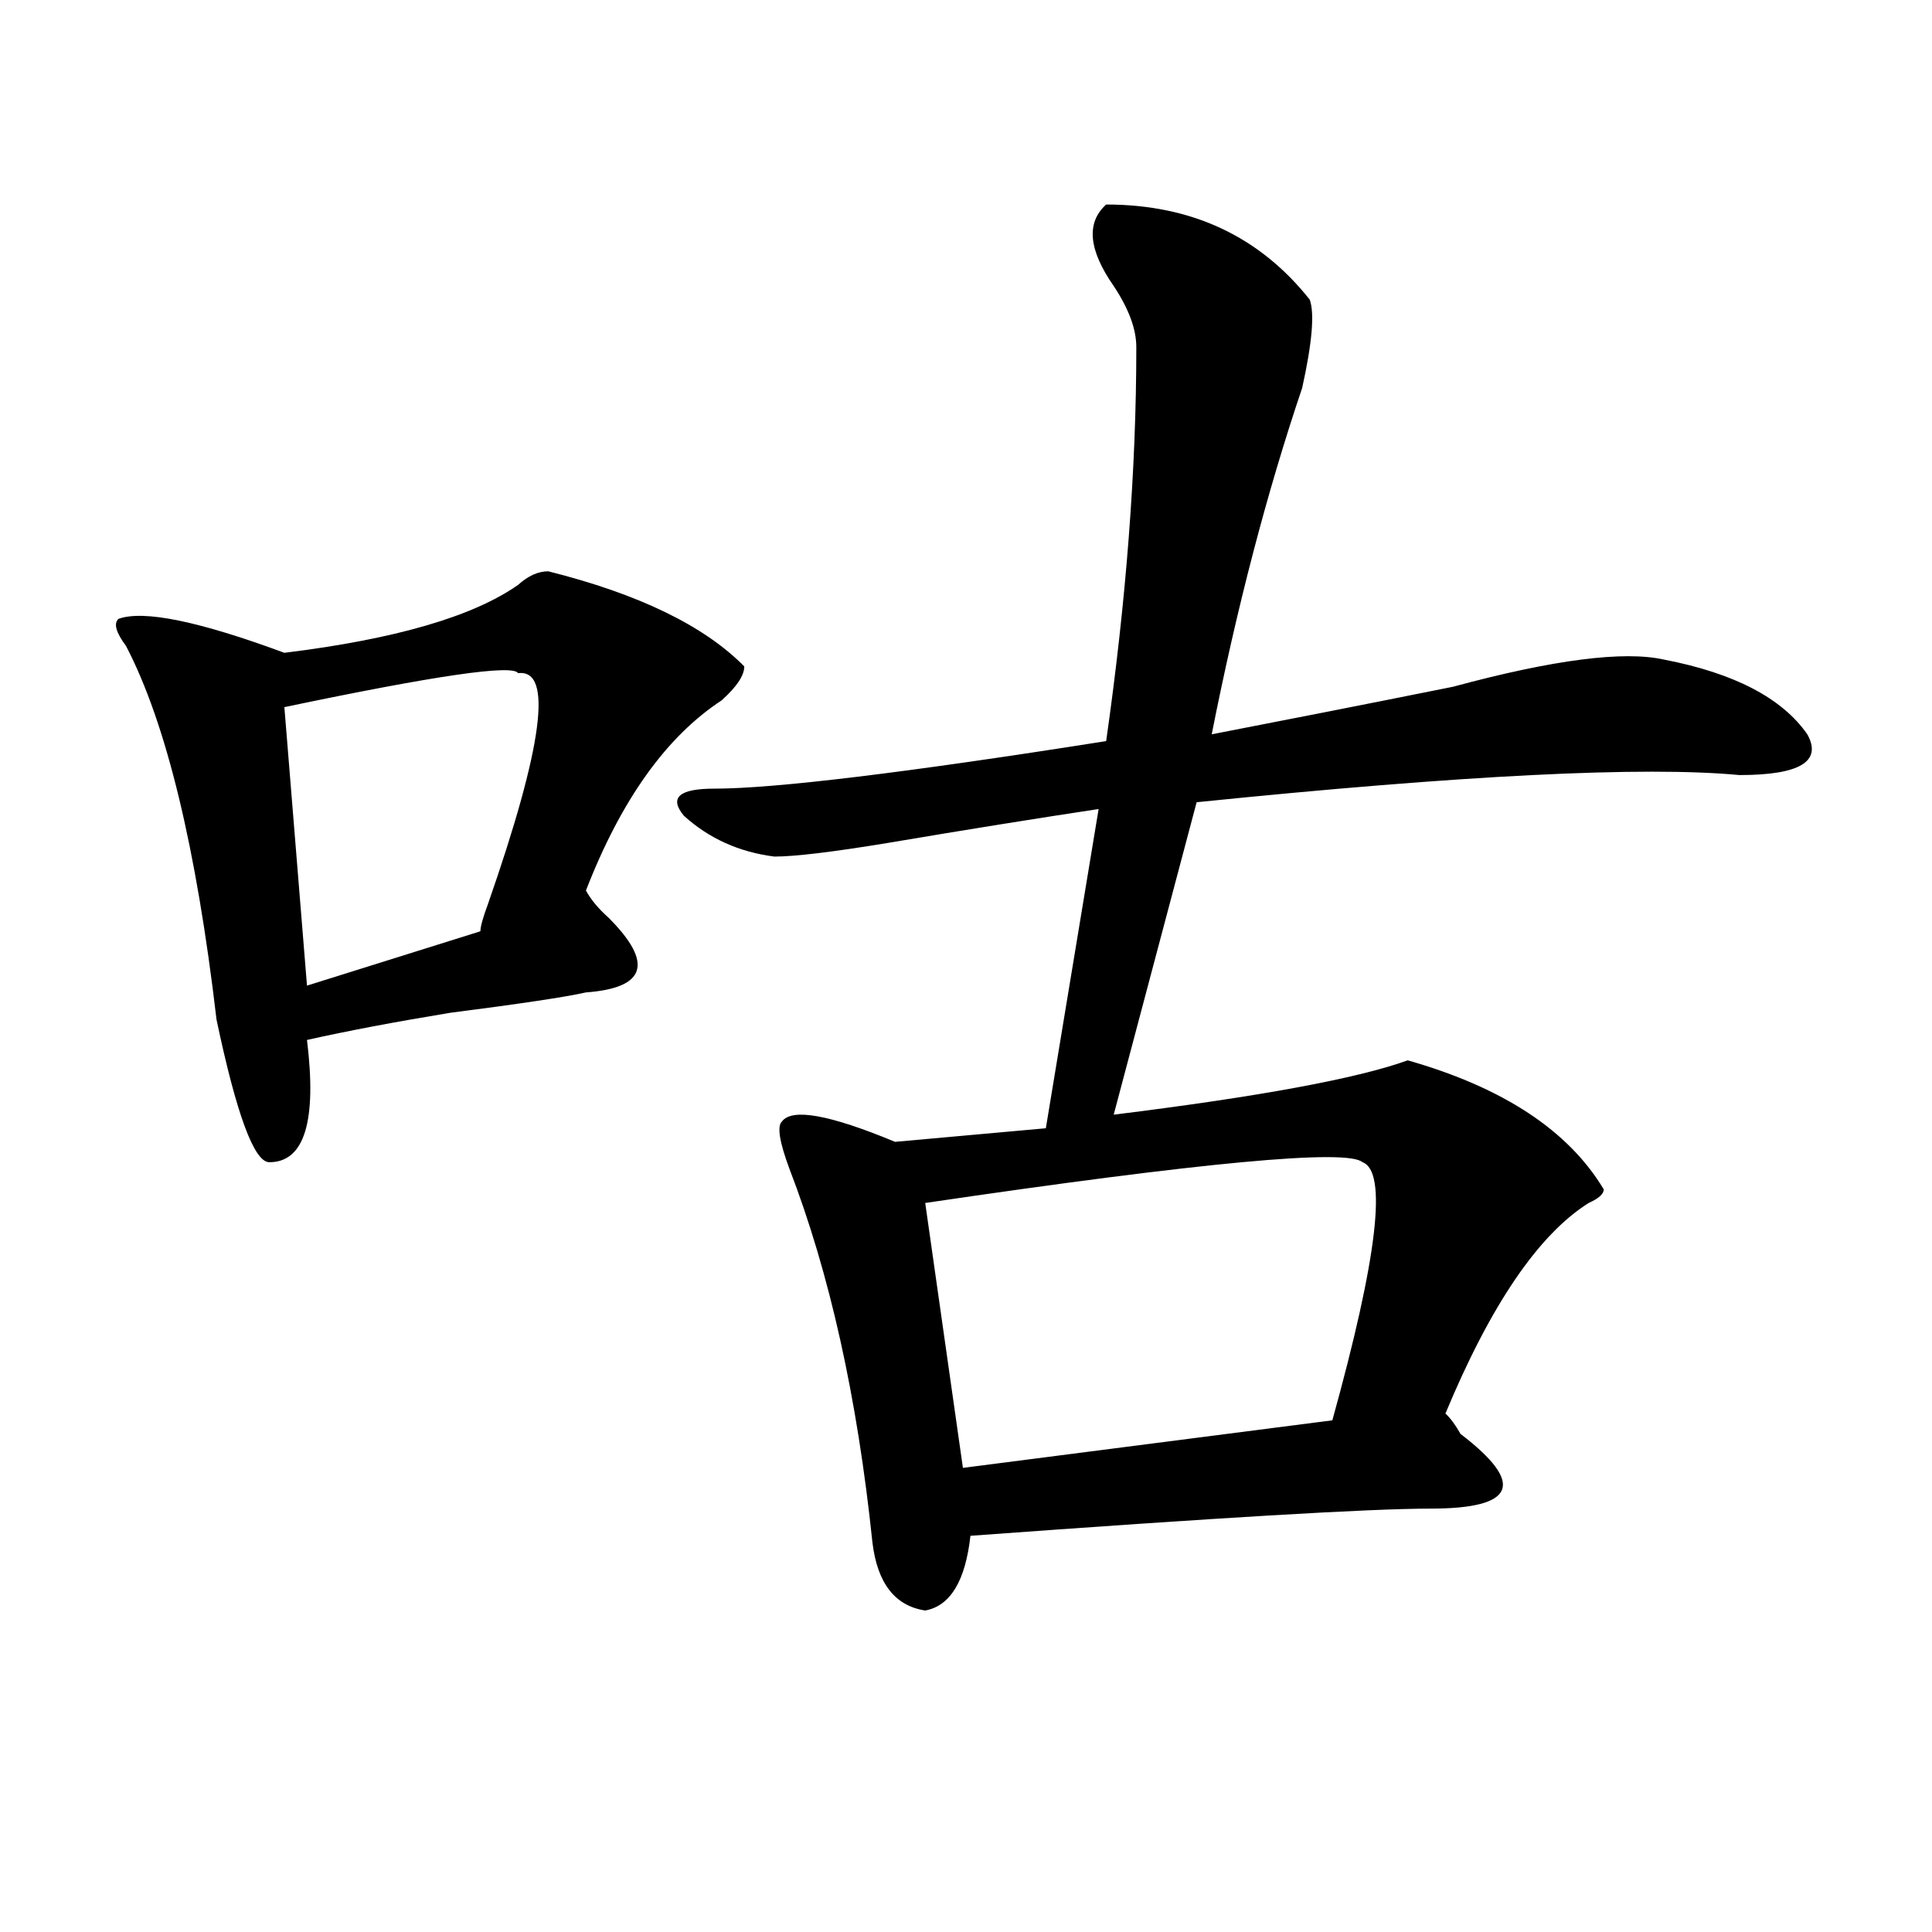
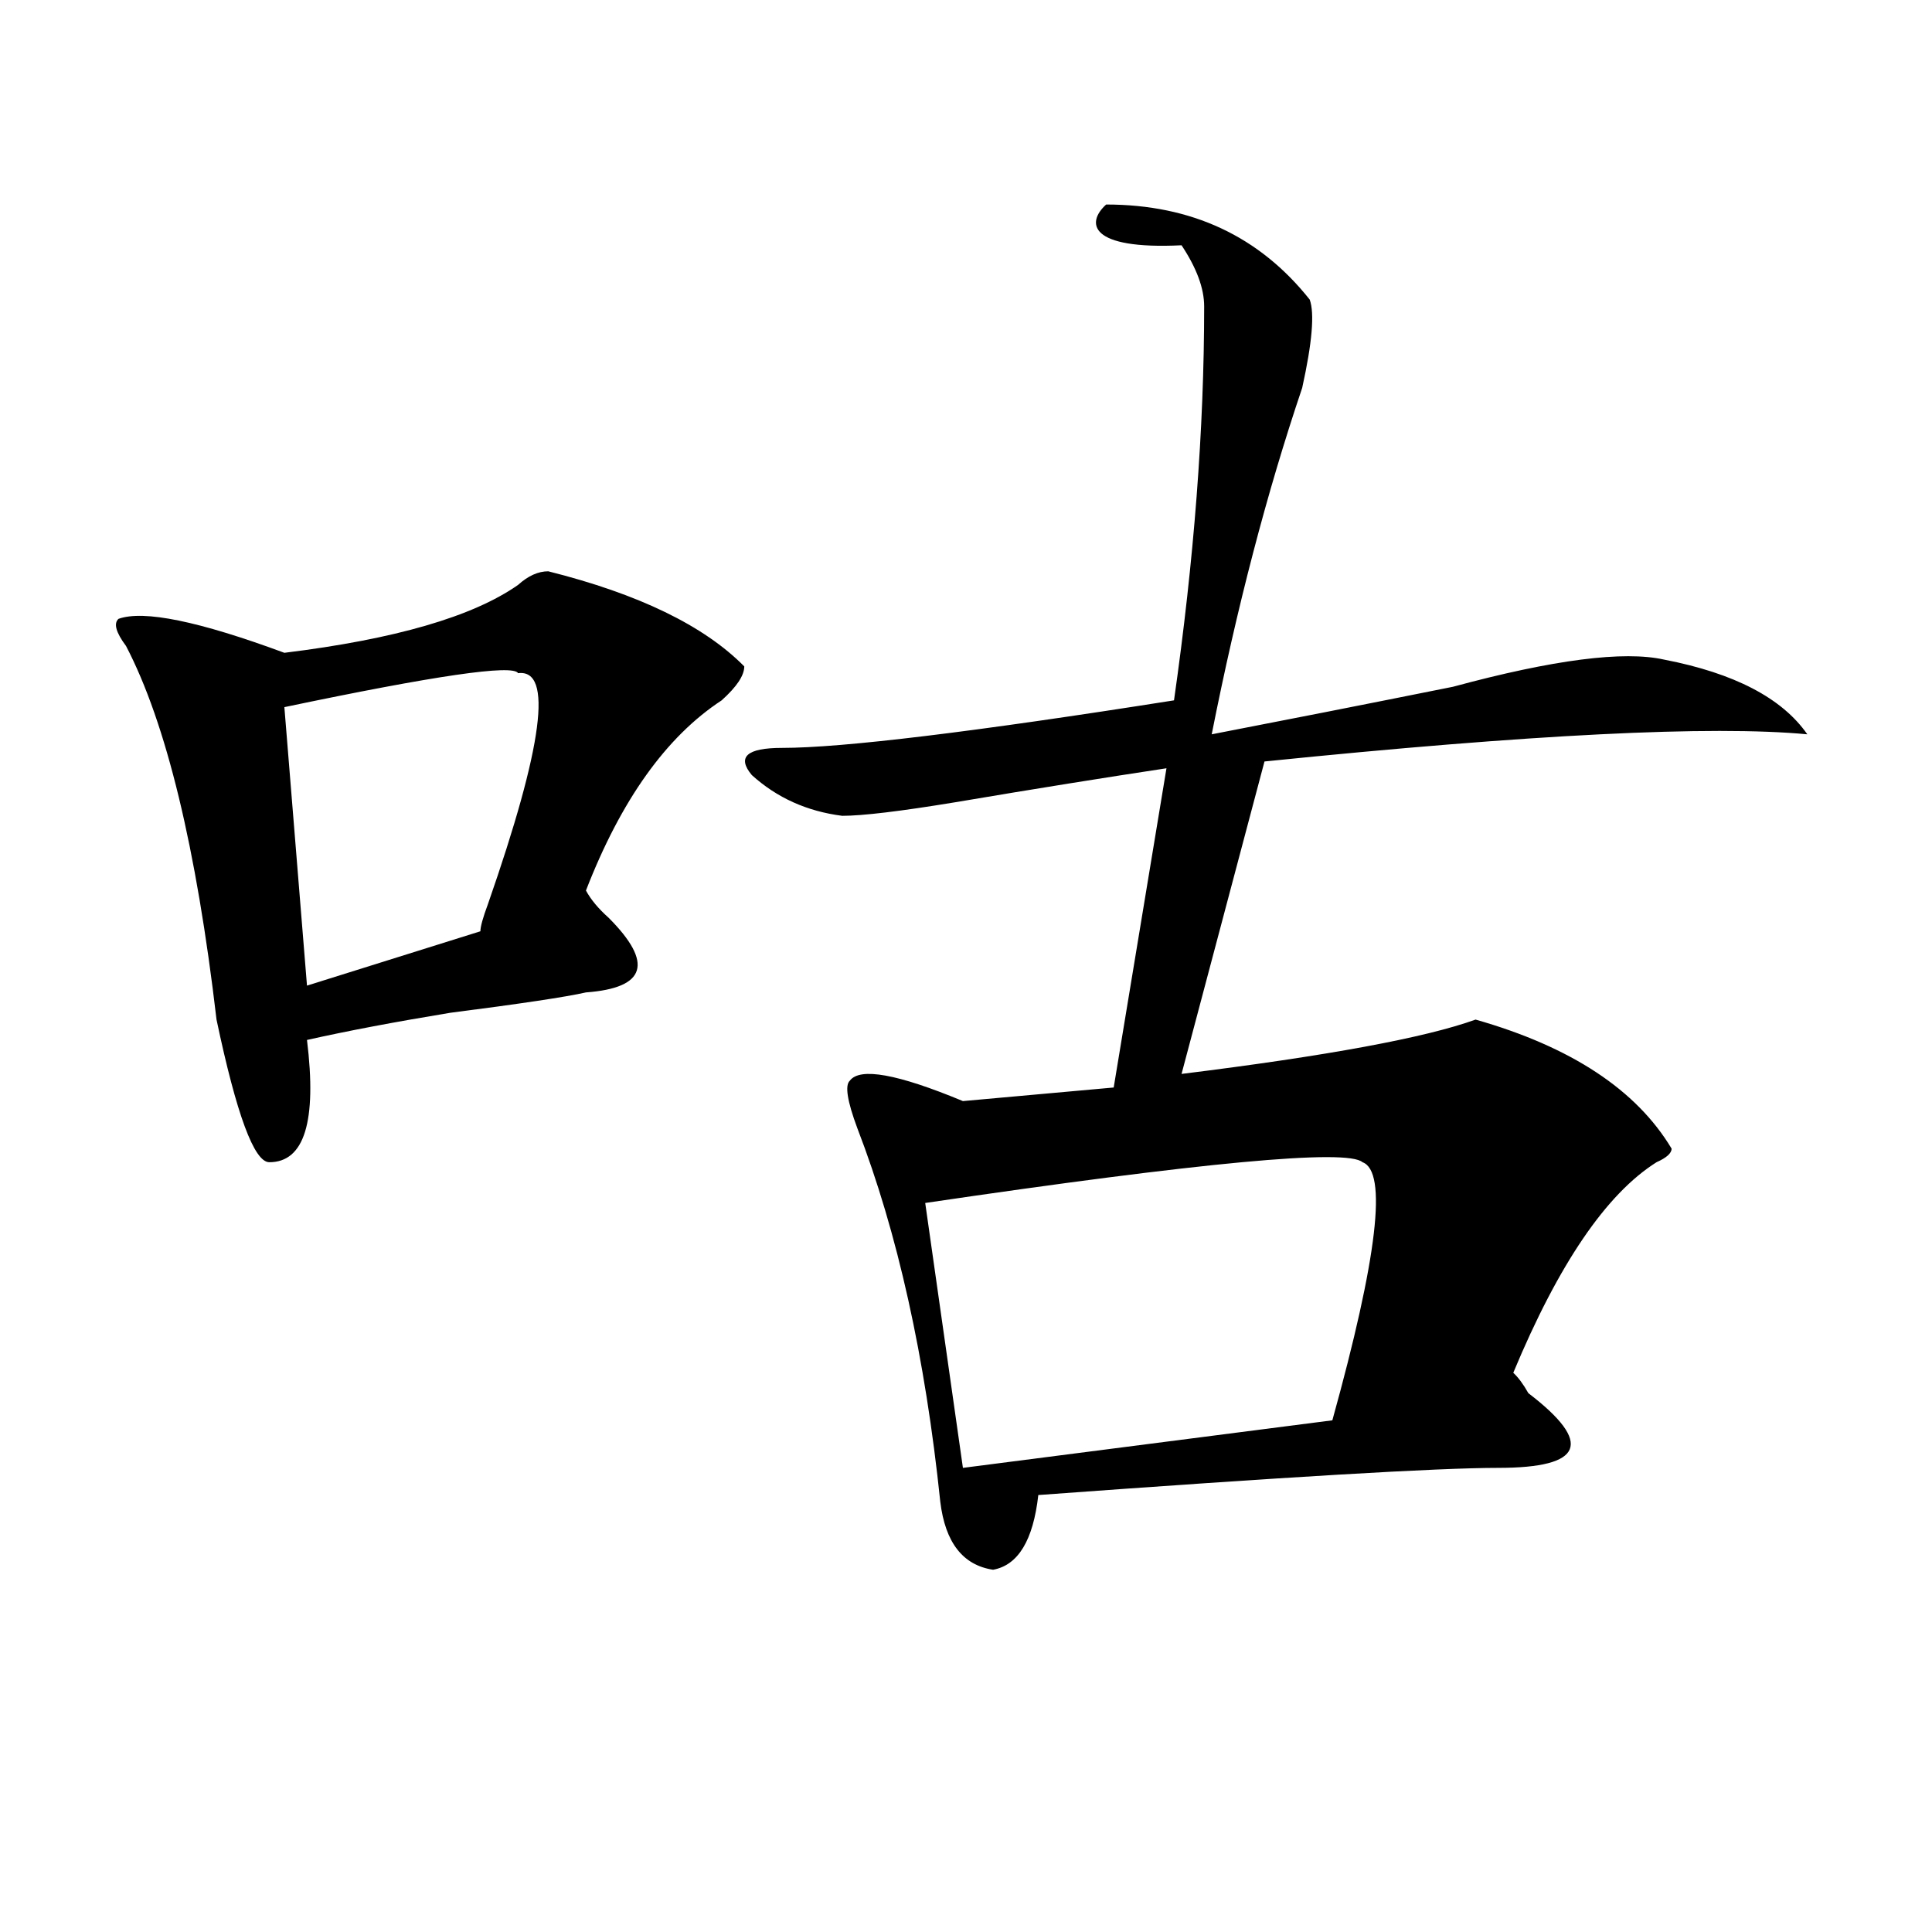
<svg xmlns="http://www.w3.org/2000/svg" version="1.1" id="图层_1" x="0px" y="0px" width="1000px" height="1000px" viewBox="0 0 1000 1000" enable-background="new 0 0 1000 1000" xml:space="preserve">
-   <path d="M283.773,295.703c46.828,11.756,80.607,28.125,101.461,49.219c0,4.725-3.902,10.547-11.707,17.578  c-28.658,18.787-52.071,51.581-70.242,98.438c2.562,4.725,6.464,9.394,11.707,14.063c23.414,23.456,19.512,36.365-11.707,38.672  c-10.427,2.362-33.841,5.878-70.242,10.547c-28.657,4.725-53.353,9.394-74.145,14.063c5.183,42.188-1.341,63.281-19.512,63.281  c-7.805,0-16.95-24.609-27.316-73.828c-10.427-89.044-26.036-153.479-46.828-193.359c-5.243-7.031-6.524-11.7-3.902-14.063  c12.987-4.669,41.585,1.209,85.852,17.578c57.194-7.031,97.559-18.731,120.973-35.156  C273.347,298.065,278.53,295.703,283.773,295.703z M268.164,348.438c-2.622-4.669-42.926,1.209-120.973,17.578l11.707,144.141  l89.754-28.125c0-2.307,1.28-7.031,3.902-14.063C281.151,385.956,286.335,346.131,268.164,348.438z M572.547,105.859  c44.206,0,79.327,16.425,105.363,49.219c2.561,7.031,1.28,22.303-3.902,45.703c-18.231,53.943-33.841,113.709-46.828,179.297  c36.401-7.031,78.047-15.216,124.875-24.609c52.011-14.063,88.412-18.731,109.266-14.063c36.401,7.031,61.096,19.94,74.145,38.672  c7.805,14.063-3.902,21.094-35.121,21.094c-49.45-4.669-143.106,0-280.969,14.063l-42.926,161.719  c75.425-9.338,126.155-18.731,152.191-28.125c49.389,14.063,83.229,36.365,101.461,66.797c0,2.362-2.622,4.725-7.805,7.031  c-26.036,16.425-50.73,52.734-74.145,108.984c2.561,2.362,5.183,5.878,7.805,10.547c33.779,25.818,28.597,38.672-15.609,38.672  c-31.219,0-110.607,4.725-238.043,14.063c-2.622,23.4-10.427,36.31-23.414,38.672c-15.609-2.362-24.756-14.063-27.316-35.156  c-7.805-74.981-22.134-139.416-42.926-193.359c-5.244-14.063-6.524-22.247-3.902-24.609c5.183-7.031,24.694-3.516,58.535,10.547  l78.047-7.031l27.316-165.234c-31.219,4.725-67.682,10.547-109.266,17.578c-28.658,4.725-48.17,7.031-58.535,7.031  c-18.231-2.307-33.841-9.338-46.828-21.094c-7.805-9.338-2.622-14.063,15.609-14.063c31.219,0,98.839-8.185,202.922-24.609  c10.365-72.619,15.609-140.625,15.609-203.906c0-9.338-3.902-19.885-11.707-31.641C563.4,129.315,562.12,115.253,572.547,105.859z   M478.891,622.656l19.512,137.109l191.215-24.609c23.414-84.375,28.597-128.869,15.609-133.594  C697.422,594.531,621.936,601.563,478.891,622.656z" />
+   <path d="M283.773,295.703c46.828,11.756,80.607,28.125,101.461,49.219c0,4.725-3.902,10.547-11.707,17.578  c-28.658,18.787-52.071,51.581-70.242,98.438c2.562,4.725,6.464,9.394,11.707,14.063c23.414,23.456,19.512,36.365-11.707,38.672  c-10.427,2.362-33.841,5.878-70.242,10.547c-28.657,4.725-53.353,9.394-74.145,14.063c5.183,42.188-1.341,63.281-19.512,63.281  c-7.805,0-16.95-24.609-27.316-73.828c-10.427-89.044-26.036-153.479-46.828-193.359c-5.243-7.031-6.524-11.7-3.902-14.063  c12.987-4.669,41.585,1.209,85.852,17.578c57.194-7.031,97.559-18.731,120.973-35.156  C273.347,298.065,278.53,295.703,283.773,295.703z M268.164,348.438c-2.622-4.669-42.926,1.209-120.973,17.578l11.707,144.141  l89.754-28.125c0-2.307,1.28-7.031,3.902-14.063C281.151,385.956,286.335,346.131,268.164,348.438z M572.547,105.859  c44.206,0,79.327,16.425,105.363,49.219c2.561,7.031,1.28,22.303-3.902,45.703c-18.231,53.943-33.841,113.709-46.828,179.297  c36.401-7.031,78.047-15.216,124.875-24.609c52.011-14.063,88.412-18.731,109.266-14.063c36.401,7.031,61.096,19.94,74.145,38.672  c-49.45-4.669-143.106,0-280.969,14.063l-42.926,161.719  c75.425-9.338,126.155-18.731,152.191-28.125c49.389,14.063,83.229,36.365,101.461,66.797c0,2.362-2.622,4.725-7.805,7.031  c-26.036,16.425-50.73,52.734-74.145,108.984c2.561,2.362,5.183,5.878,7.805,10.547c33.779,25.818,28.597,38.672-15.609,38.672  c-31.219,0-110.607,4.725-238.043,14.063c-2.622,23.4-10.427,36.31-23.414,38.672c-15.609-2.362-24.756-14.063-27.316-35.156  c-7.805-74.981-22.134-139.416-42.926-193.359c-5.244-14.063-6.524-22.247-3.902-24.609c5.183-7.031,24.694-3.516,58.535,10.547  l78.047-7.031l27.316-165.234c-31.219,4.725-67.682,10.547-109.266,17.578c-28.658,4.725-48.17,7.031-58.535,7.031  c-18.231-2.307-33.841-9.338-46.828-21.094c-7.805-9.338-2.622-14.063,15.609-14.063c31.219,0,98.839-8.185,202.922-24.609  c10.365-72.619,15.609-140.625,15.609-203.906c0-9.338-3.902-19.885-11.707-31.641C563.4,129.315,562.12,115.253,572.547,105.859z   M478.891,622.656l19.512,137.109l191.215-24.609c23.414-84.375,28.597-128.869,15.609-133.594  C697.422,594.531,621.936,601.563,478.891,622.656z" />
</svg>